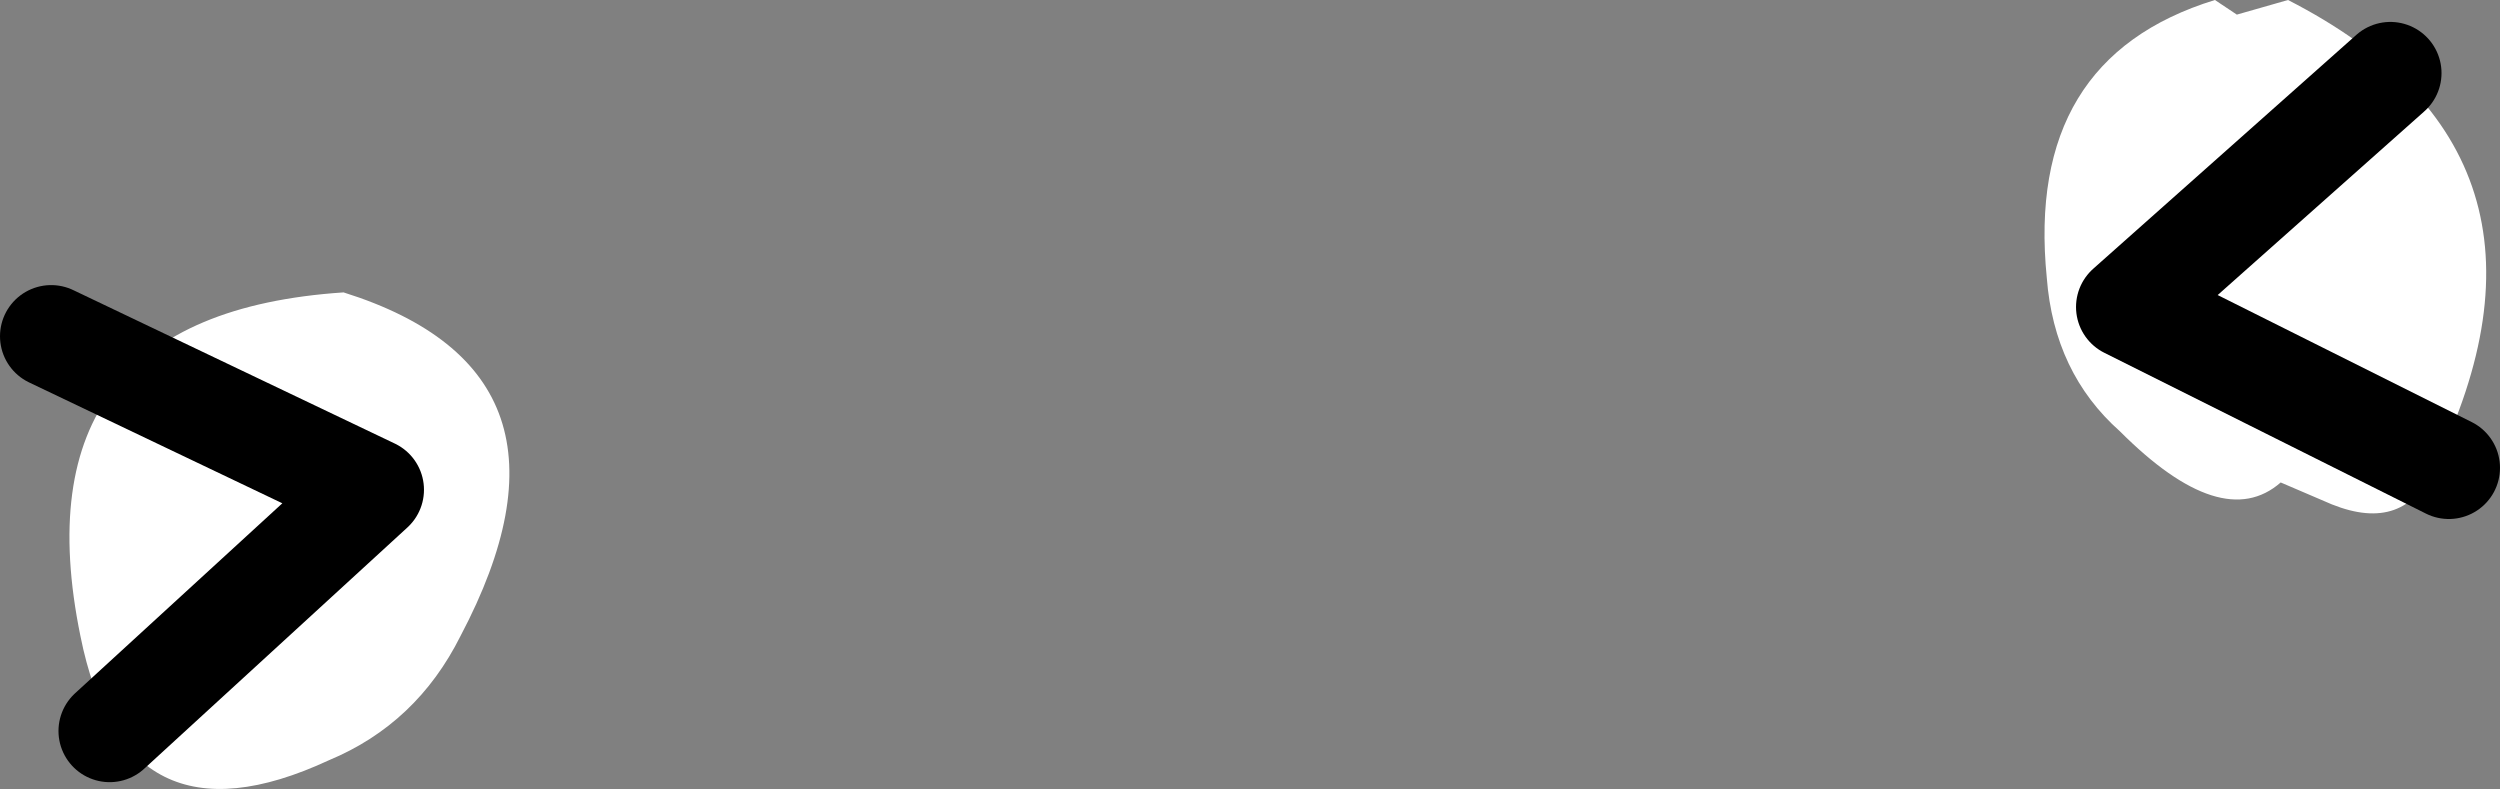
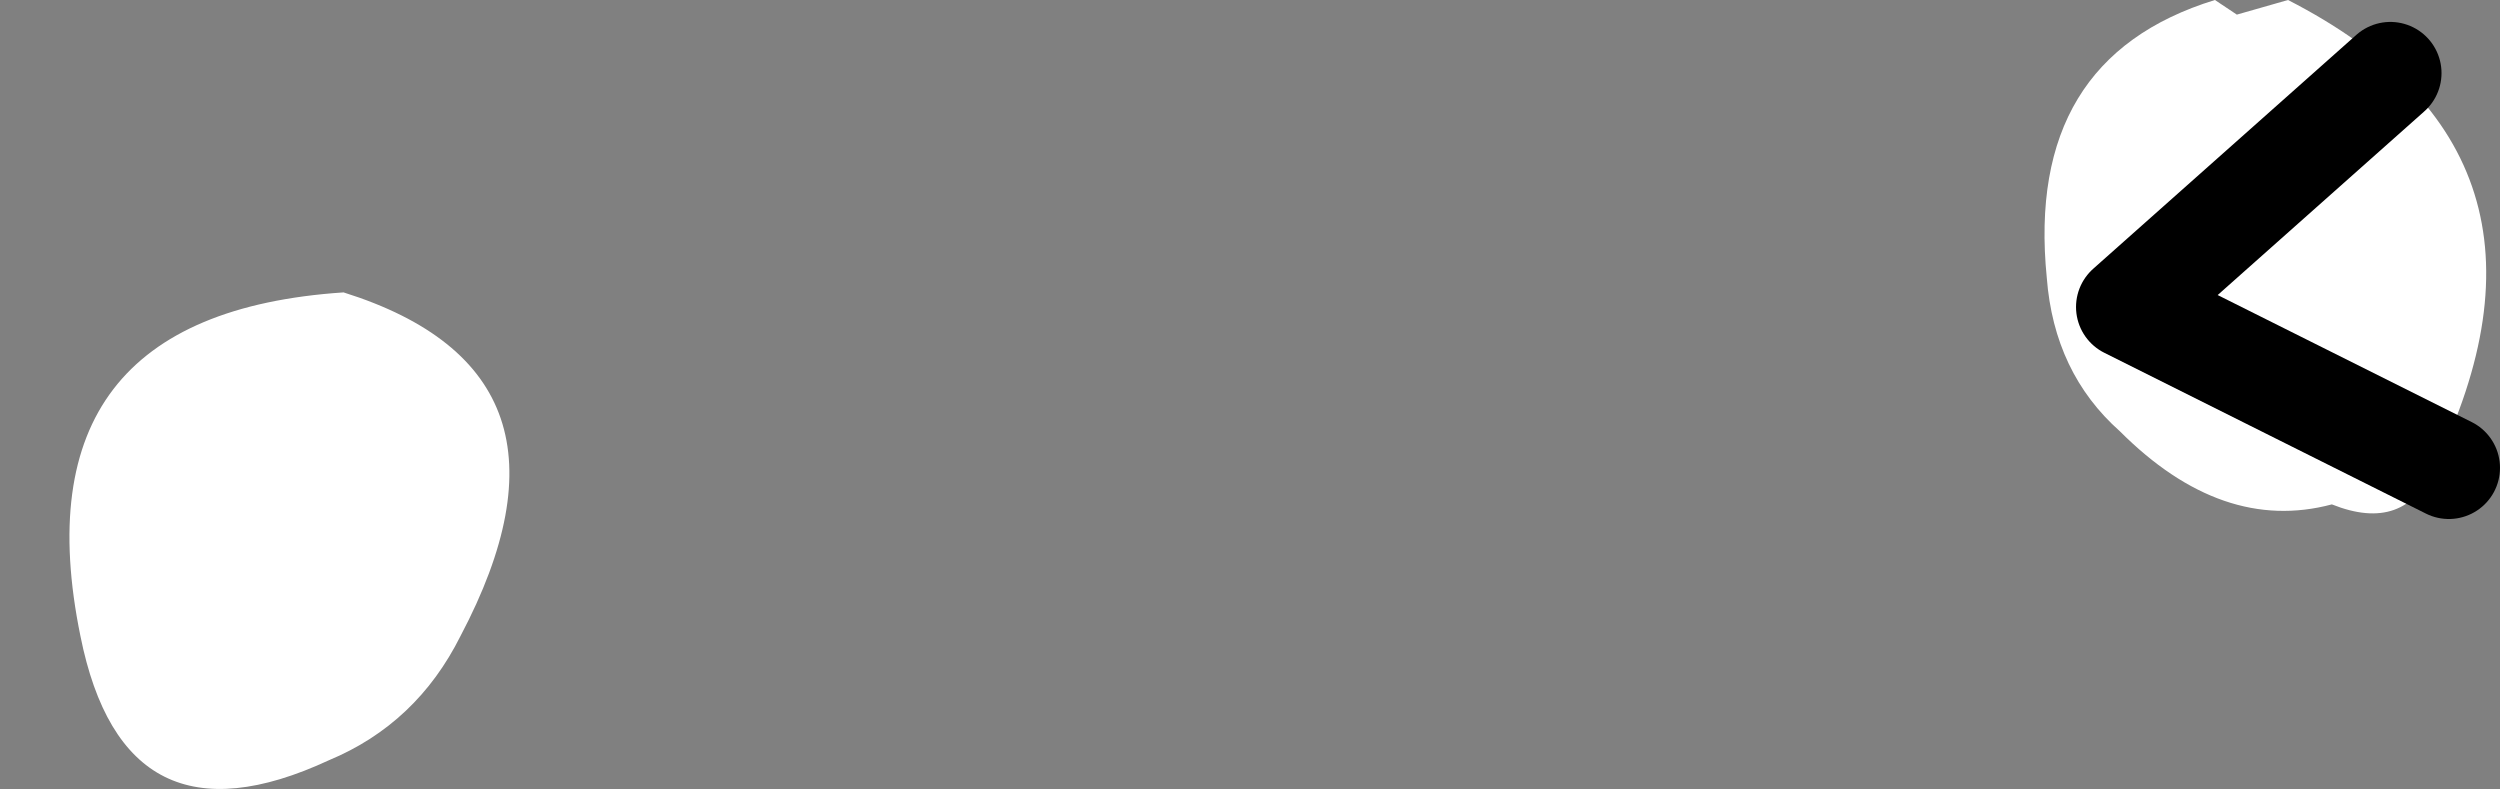
<svg xmlns="http://www.w3.org/2000/svg" height="5.4px" width="17.1px">
  <rect width="100%" height="100%" fill="#808080" stroke="none" />
  <g transform="matrix(1.0, 0.0, 0.0, 1.0, 8.85, 6.7)">
-     <path d="M6.45 -6.6 L6.8 -6.7 Q8.85 -5.65 7.8 -3.5 7.6 -3.05 7.1 -3.25 L6.75 -3.4 Q6.35 -3.05 5.65 -3.75 5.2 -4.15 5.15 -4.8 5.0 -6.3 6.3 -6.7 L6.45 -6.6 M-5.7 -2.35 Q-6.0 -1.75 -6.6 -1.5 -8.0 -0.85 -8.3 -2.35 -8.75 -4.55 -6.5 -4.7 -4.75 -4.15 -5.7 -2.35" fill="#ffffff" fill-rule="evenodd" stroke="none" />
+     <path d="M6.45 -6.6 L6.8 -6.7 Q8.85 -5.65 7.8 -3.5 7.6 -3.05 7.1 -3.25 Q6.35 -3.05 5.65 -3.75 5.2 -4.15 5.15 -4.8 5.0 -6.3 6.3 -6.7 L6.45 -6.6 M-5.7 -2.35 Q-6.0 -1.75 -6.6 -1.5 -8.0 -0.85 -8.3 -2.35 -8.75 -4.55 -6.5 -4.7 -4.75 -4.15 -5.7 -2.35" fill="#ffffff" fill-rule="evenodd" stroke="none" />
    <path d="M7.5 -6.2 L5.7 -4.6 7.9 -3.5" fill="none" stroke="#000000" stroke-linecap="round" stroke-linejoin="round" stroke-width="0.7" />
-     <path d="M-8.1 -1.7 L-6.3 -3.35 -8.5 -4.4" fill="none" stroke="#000000" stroke-linecap="round" stroke-linejoin="round" stroke-width="0.7" />
  </g>
</svg>